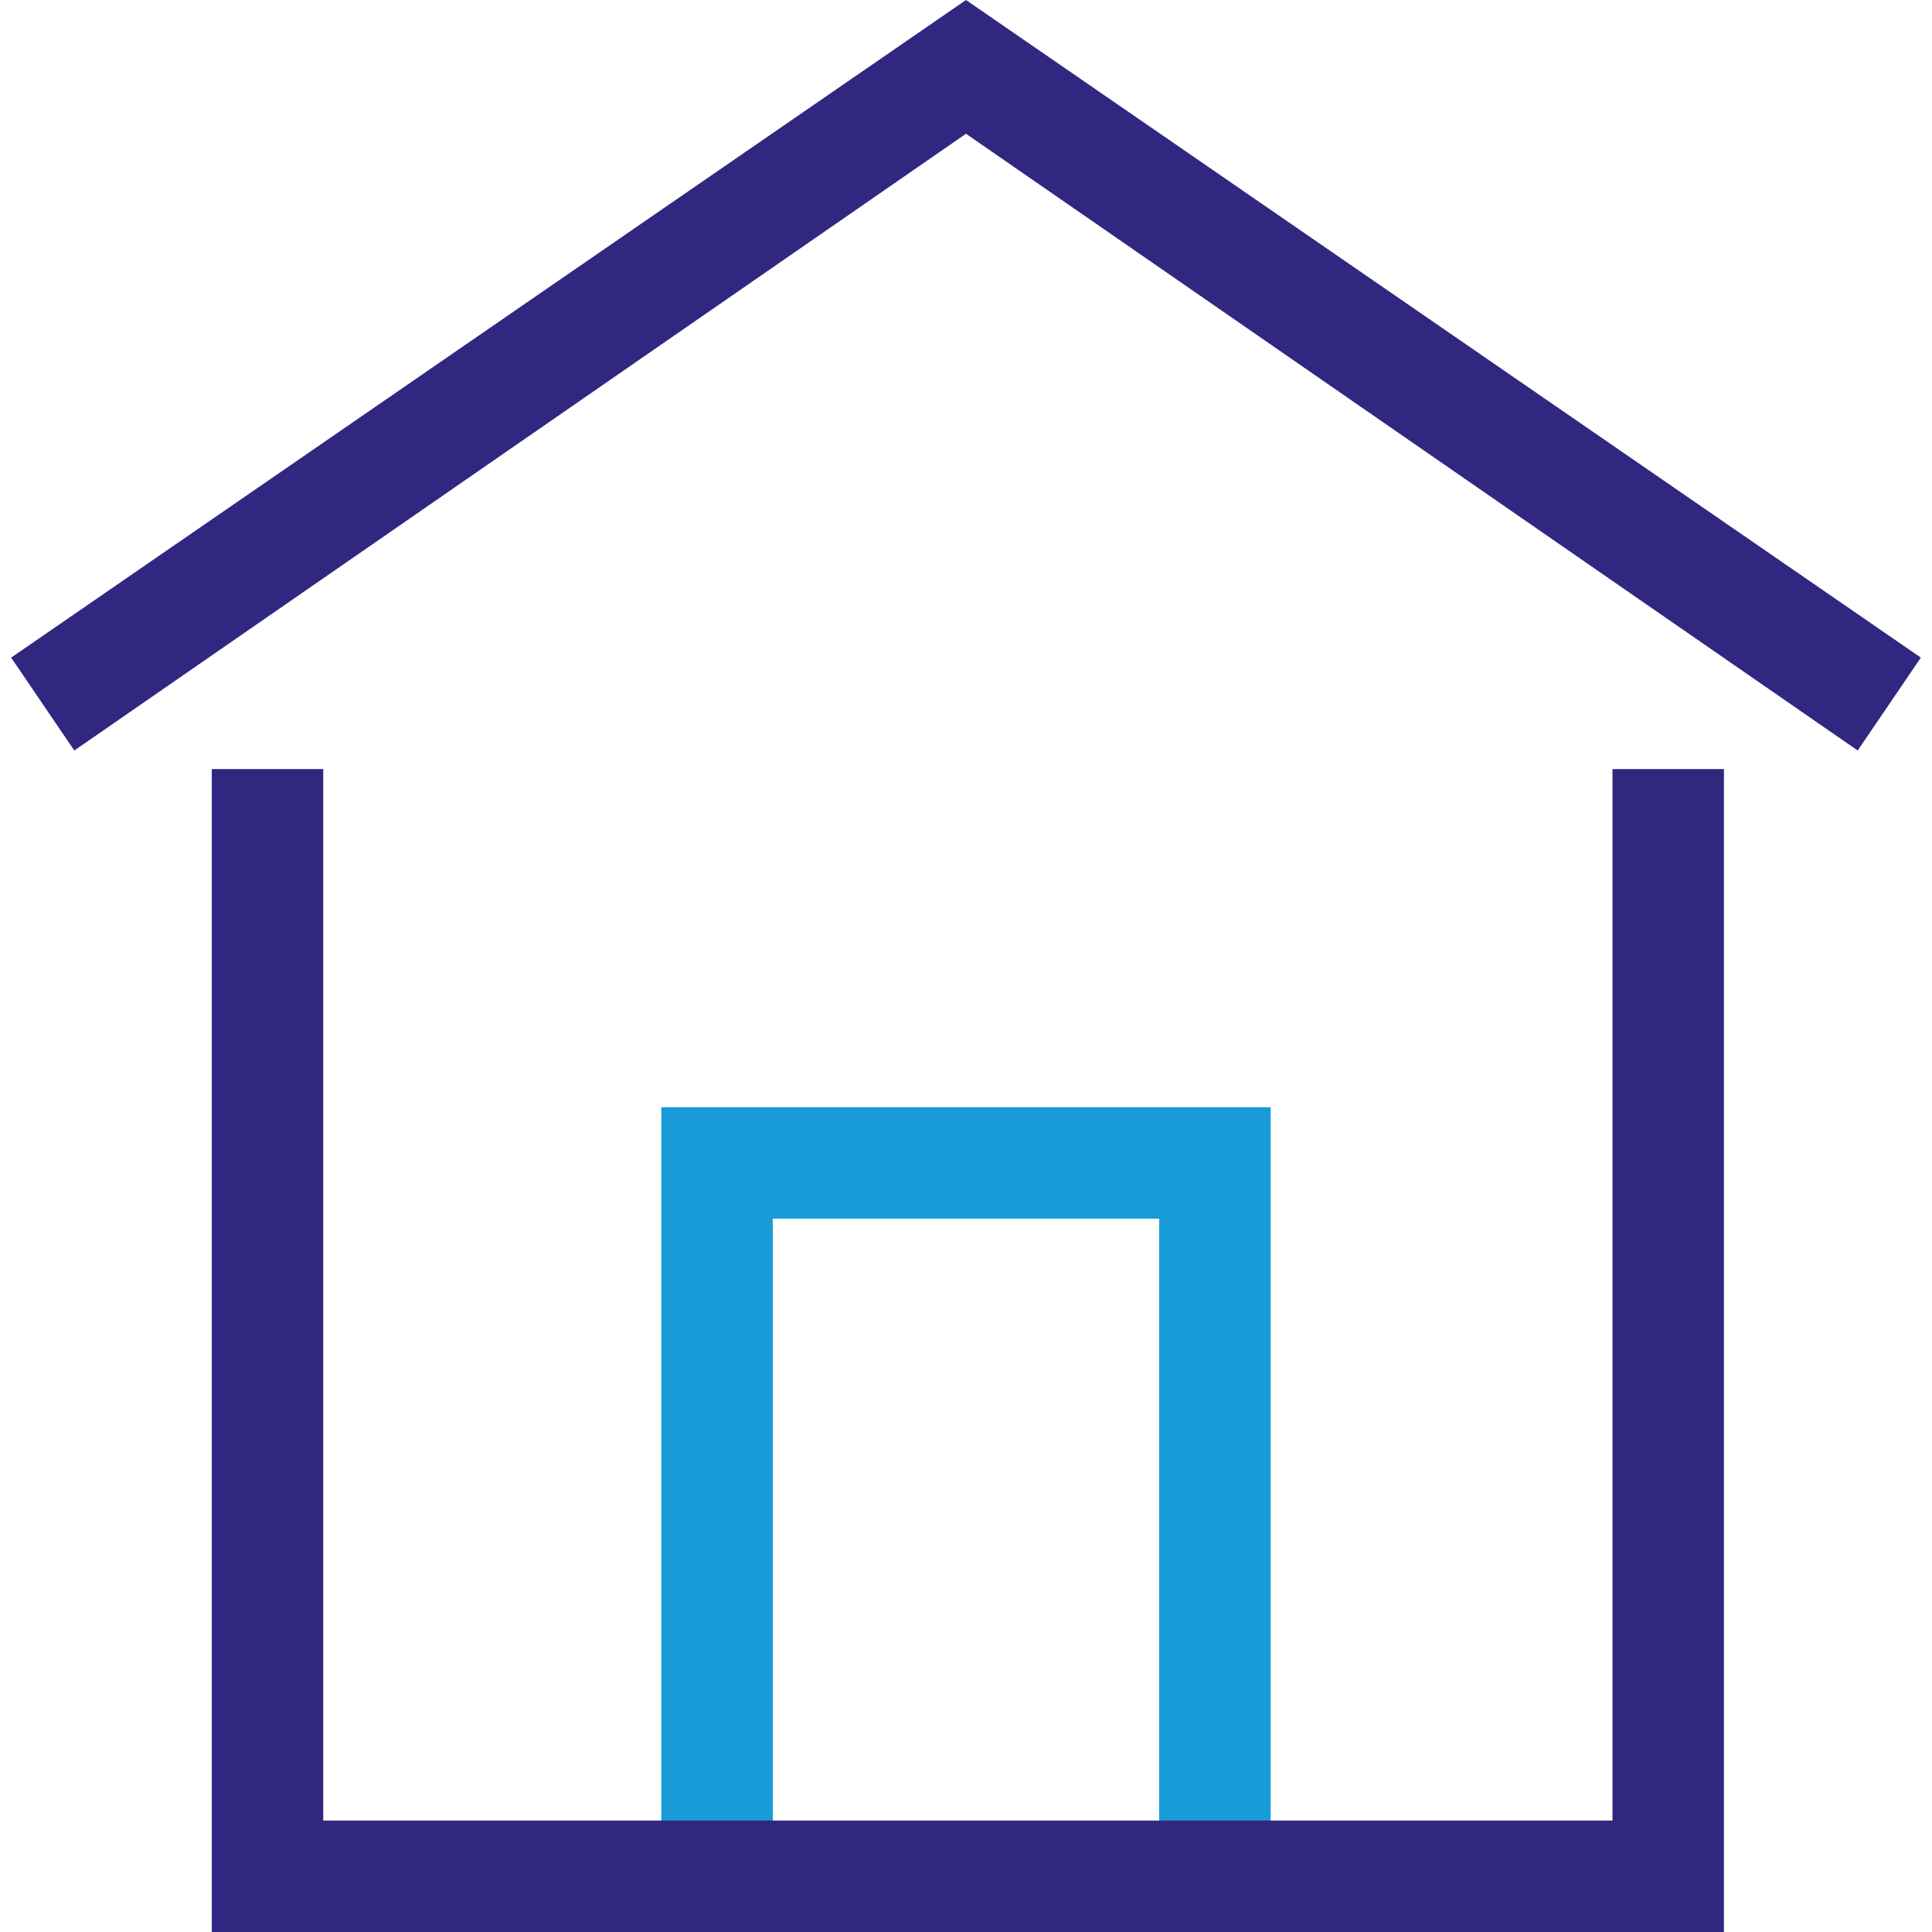
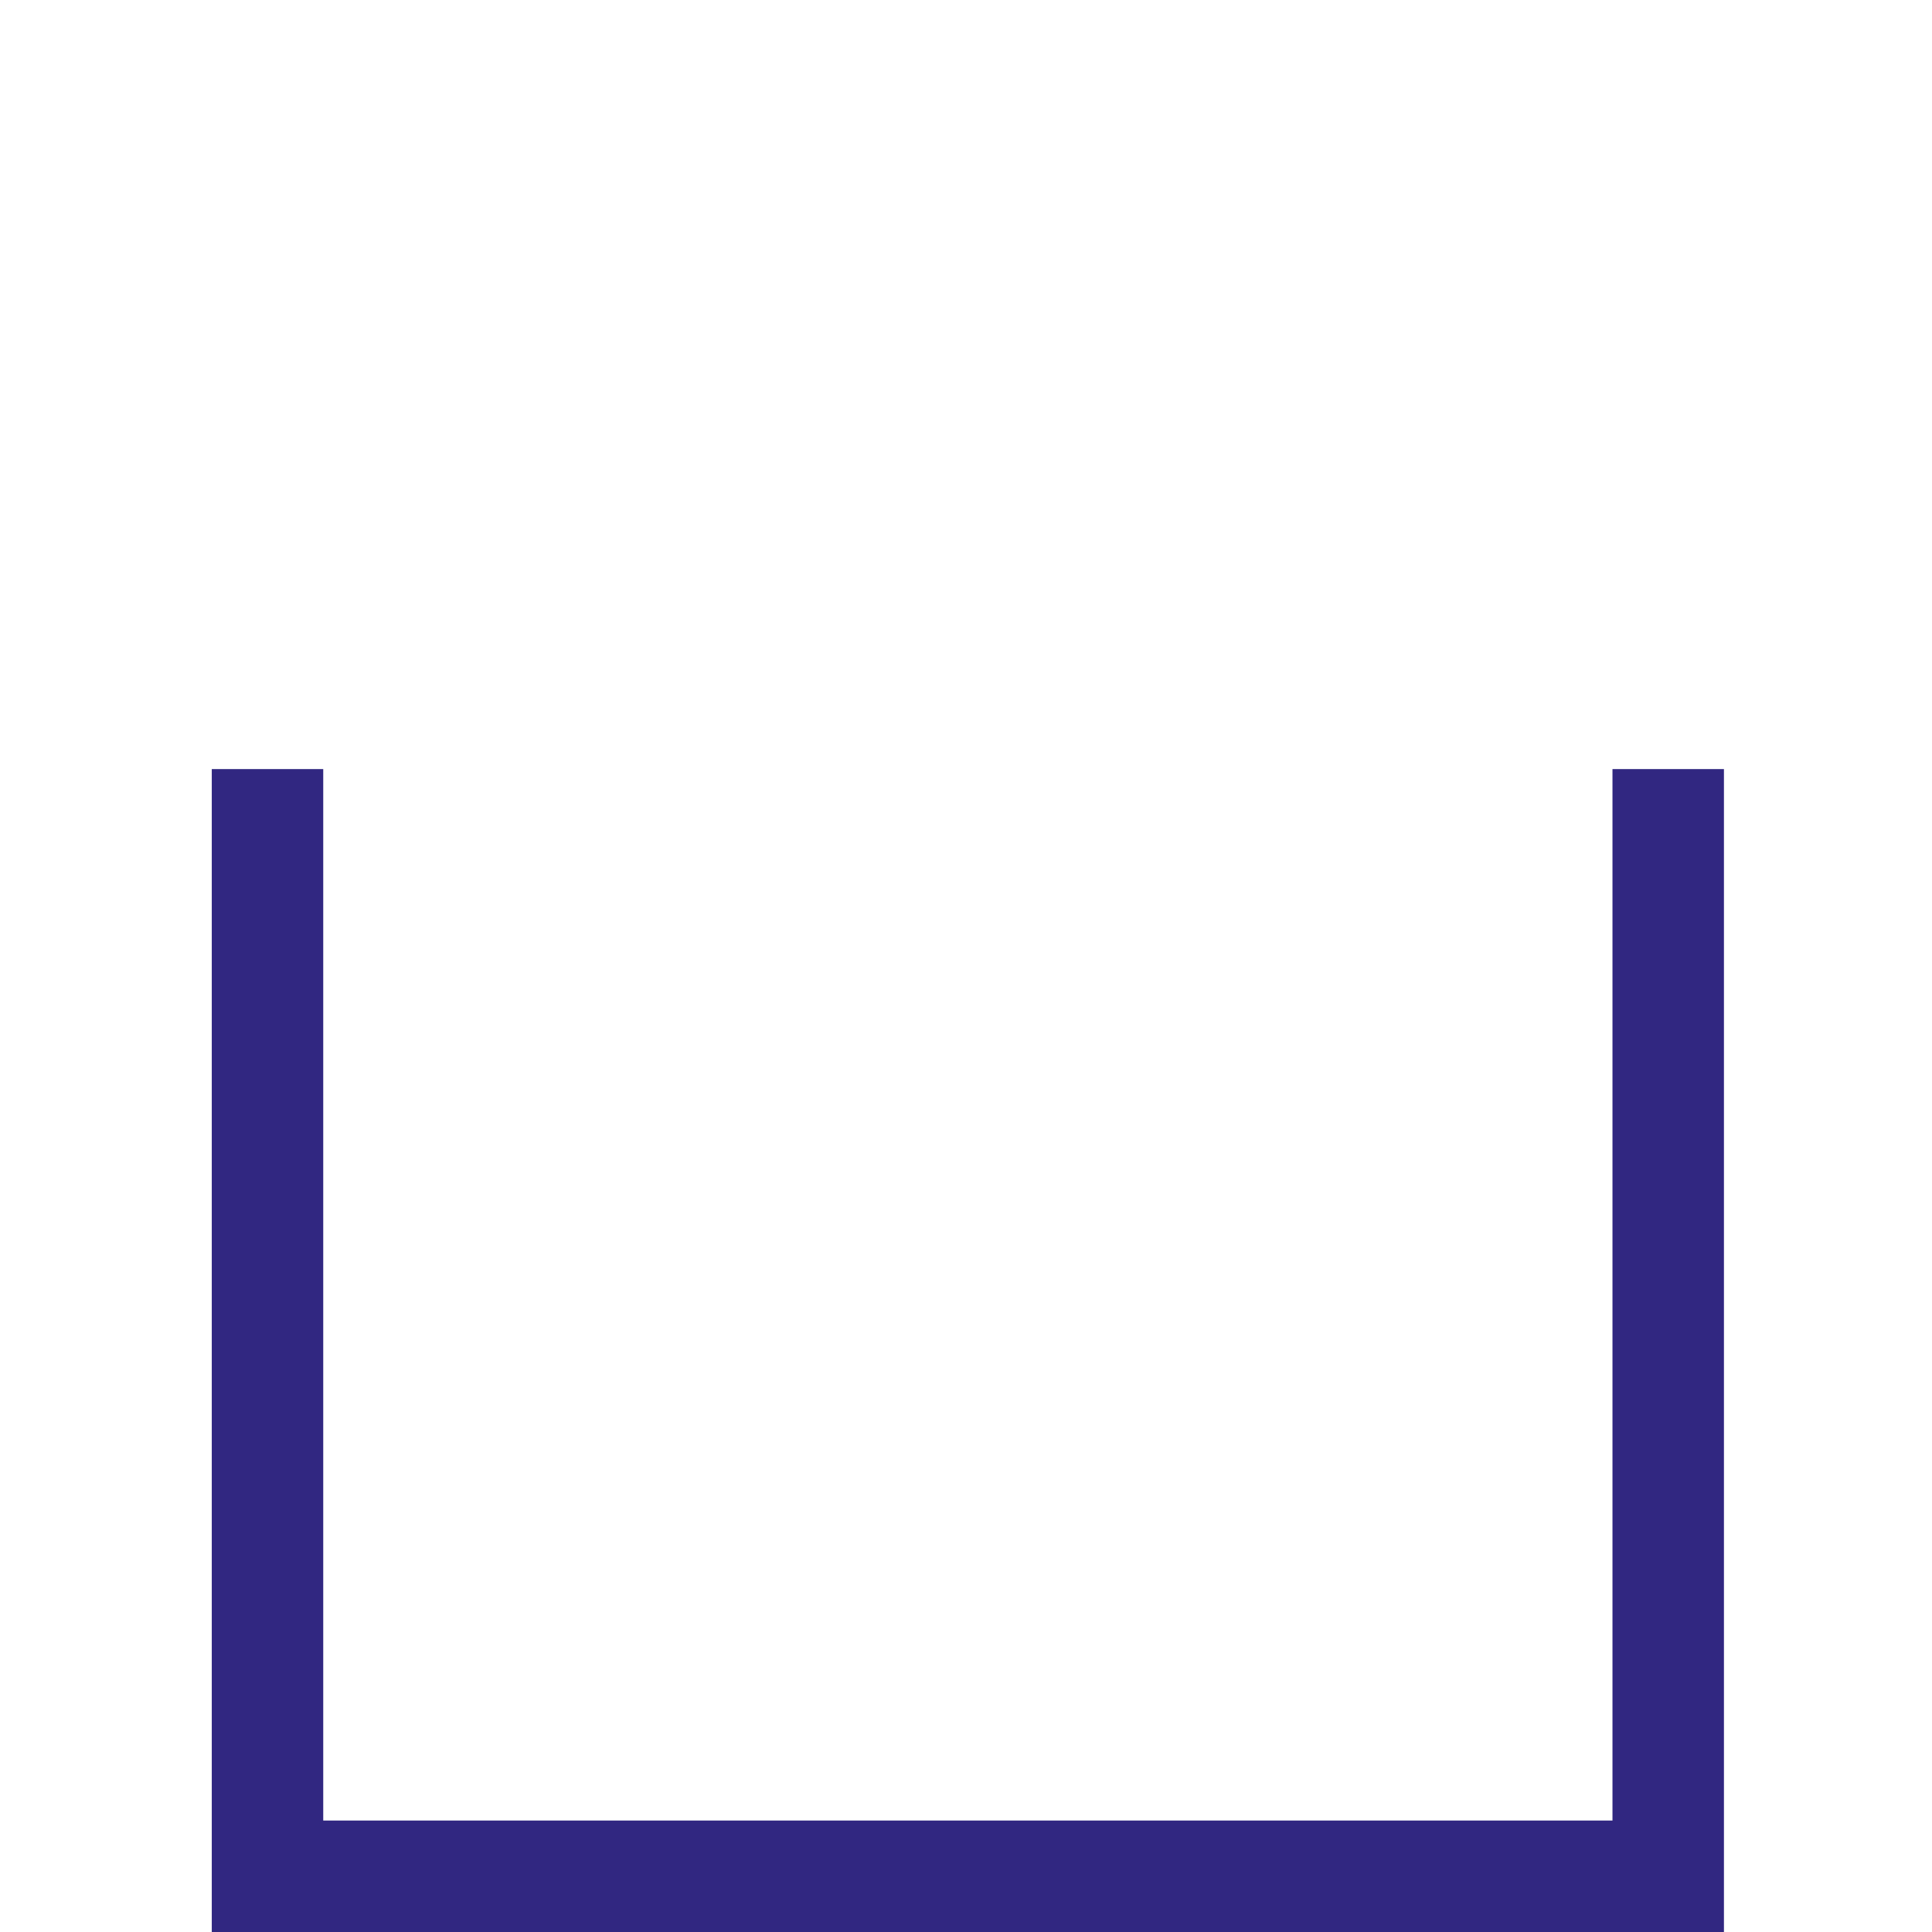
<svg xmlns="http://www.w3.org/2000/svg" id="Livello_1" version="1.1" viewBox="0 0 52 52">
  <defs>
    <style>
      .st0 {
        fill: #189bd7;
      }

      .st1 {
        fill: #312781;
      }
    </style>
  </defs>
-   <polygon class="st0" points="34.2 50.5 31.2 50.5 31.2 32.8 20.8 32.8 20.8 50.5 17.8 50.5 17.8 29.8 34.2 29.8 34.2 50.5" />
-   <polygon class="st1" points="50 20.2 26 3.6 2 20.2 .3 17.7 26 0 51.7 17.7 50 20.2" />
  <polygon class="st1" points="43.4 20.7 43.4 49 36.8 49 8.7 49 8.7 20.7 5.7 20.7 5.7 52 36.8 52 46.4 52 46.4 20.7 43.4 20.7" />
</svg>